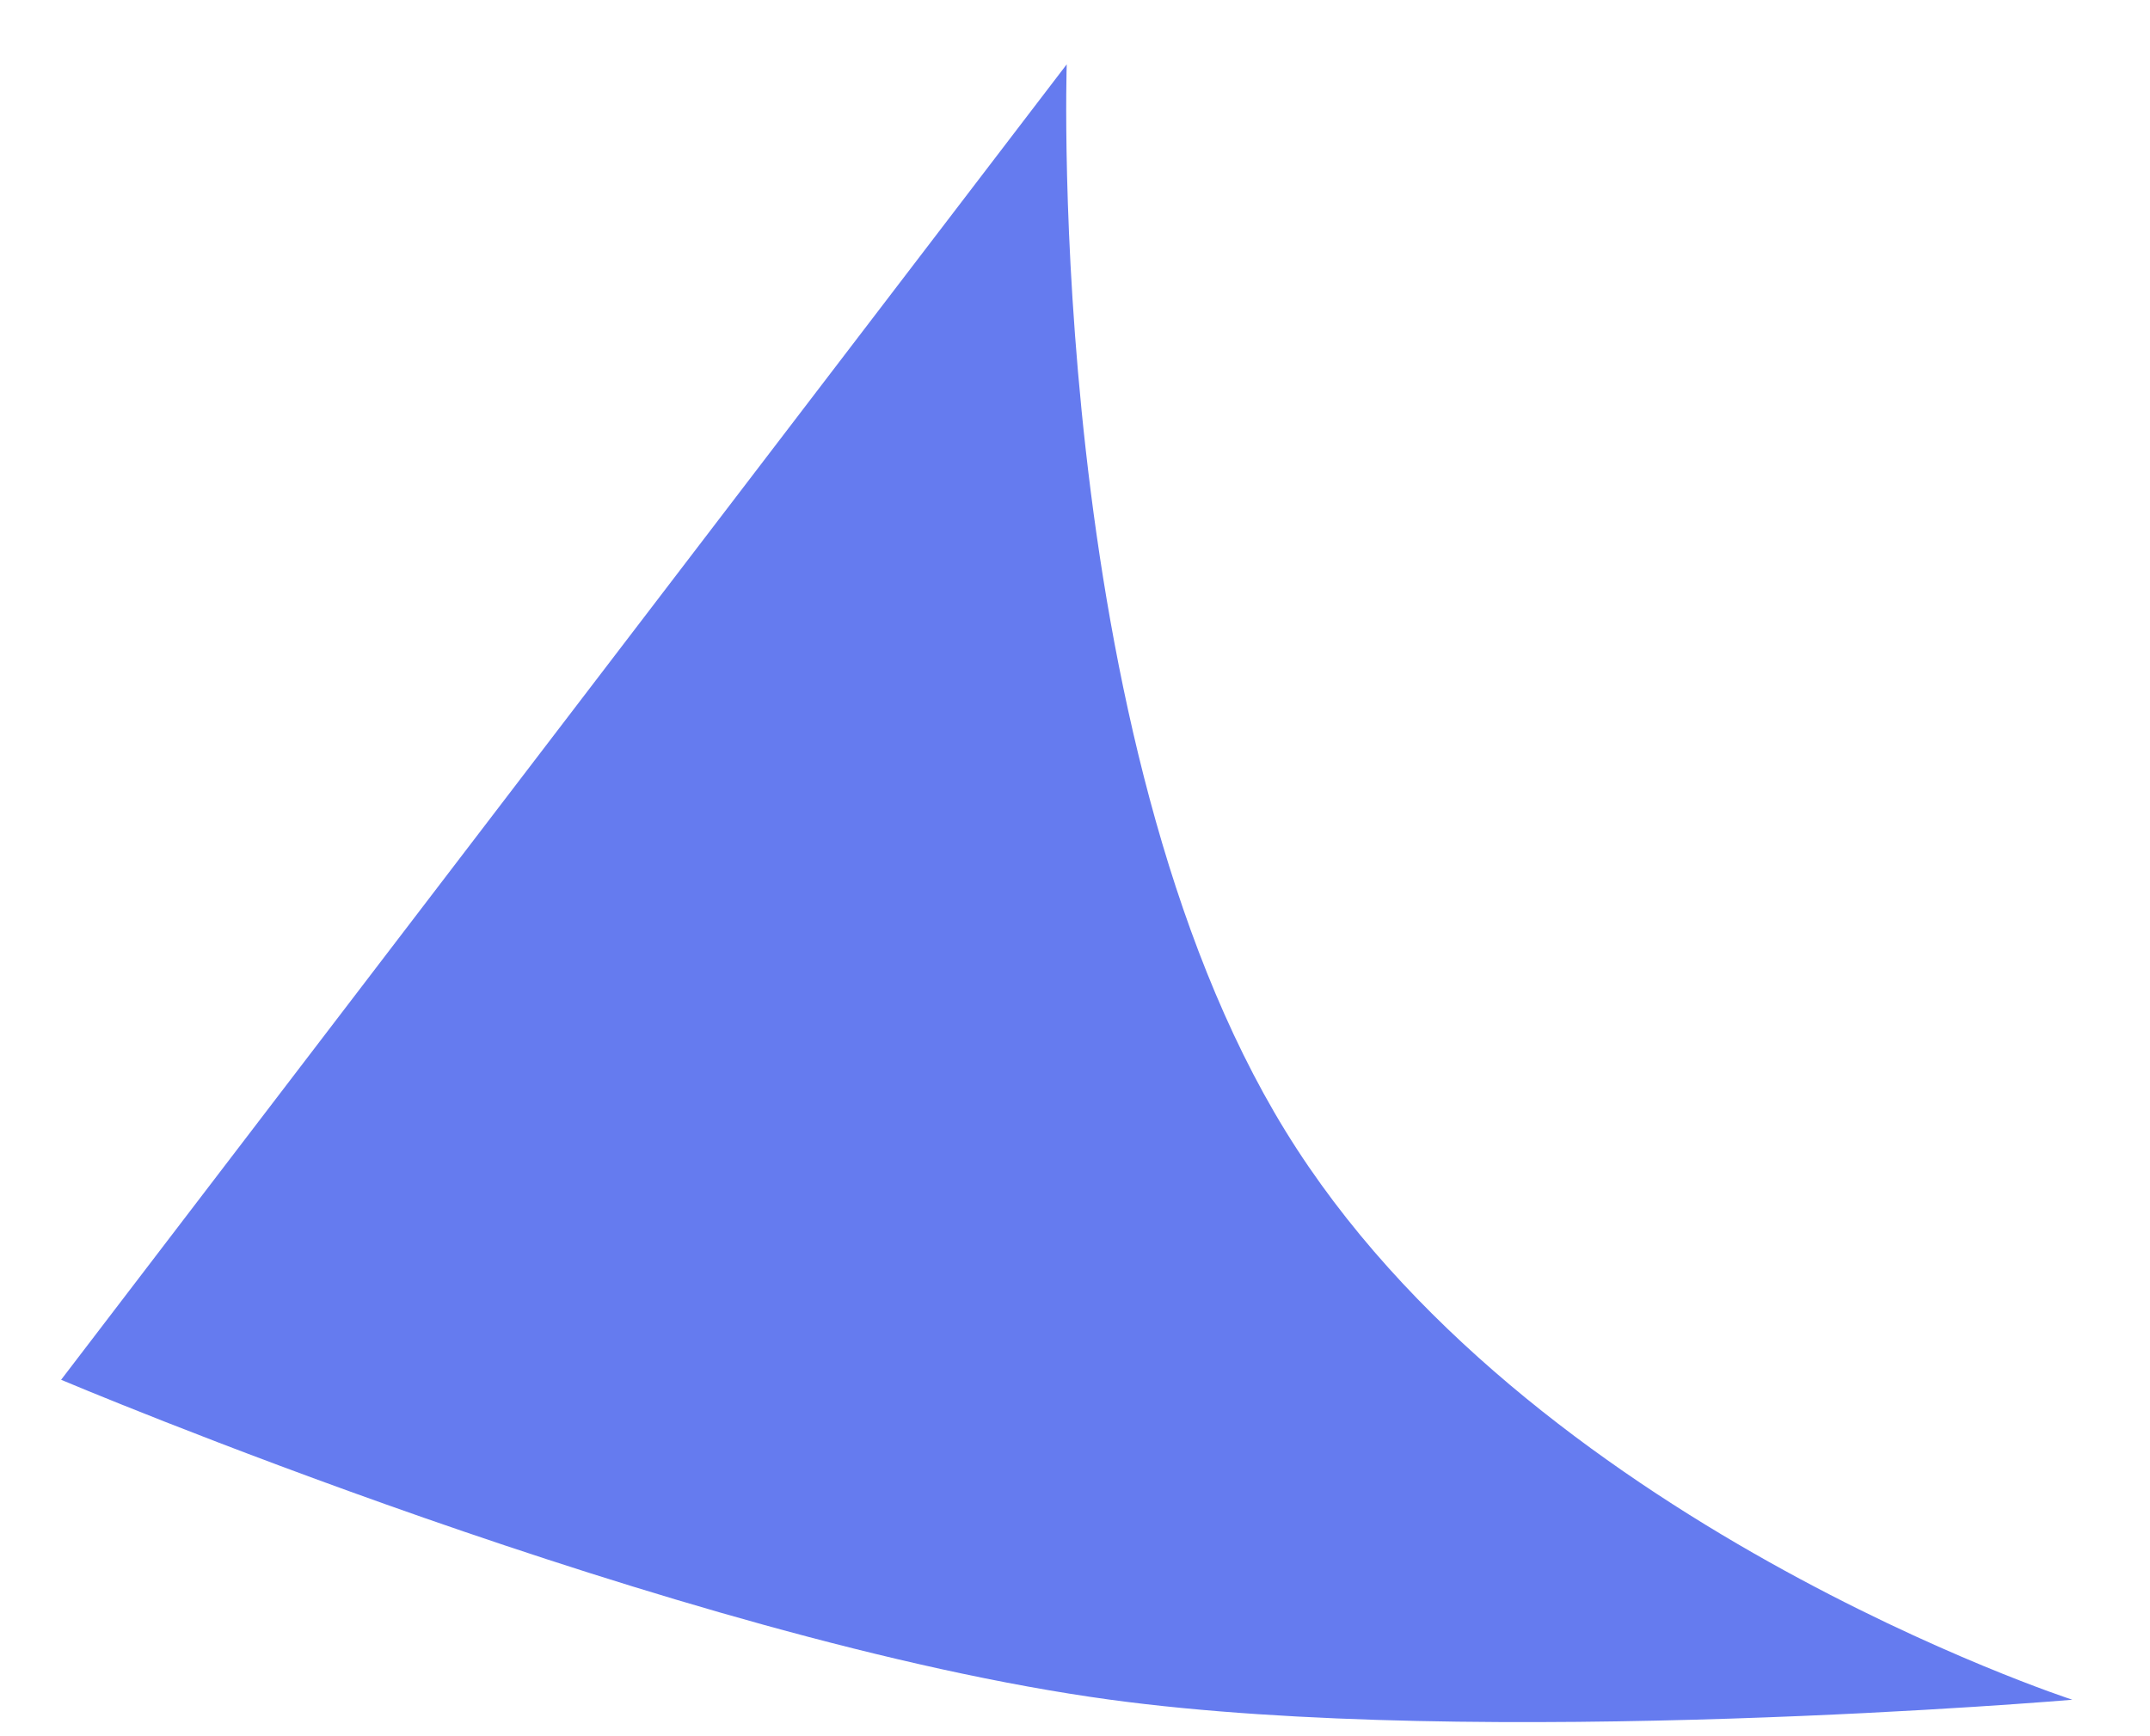
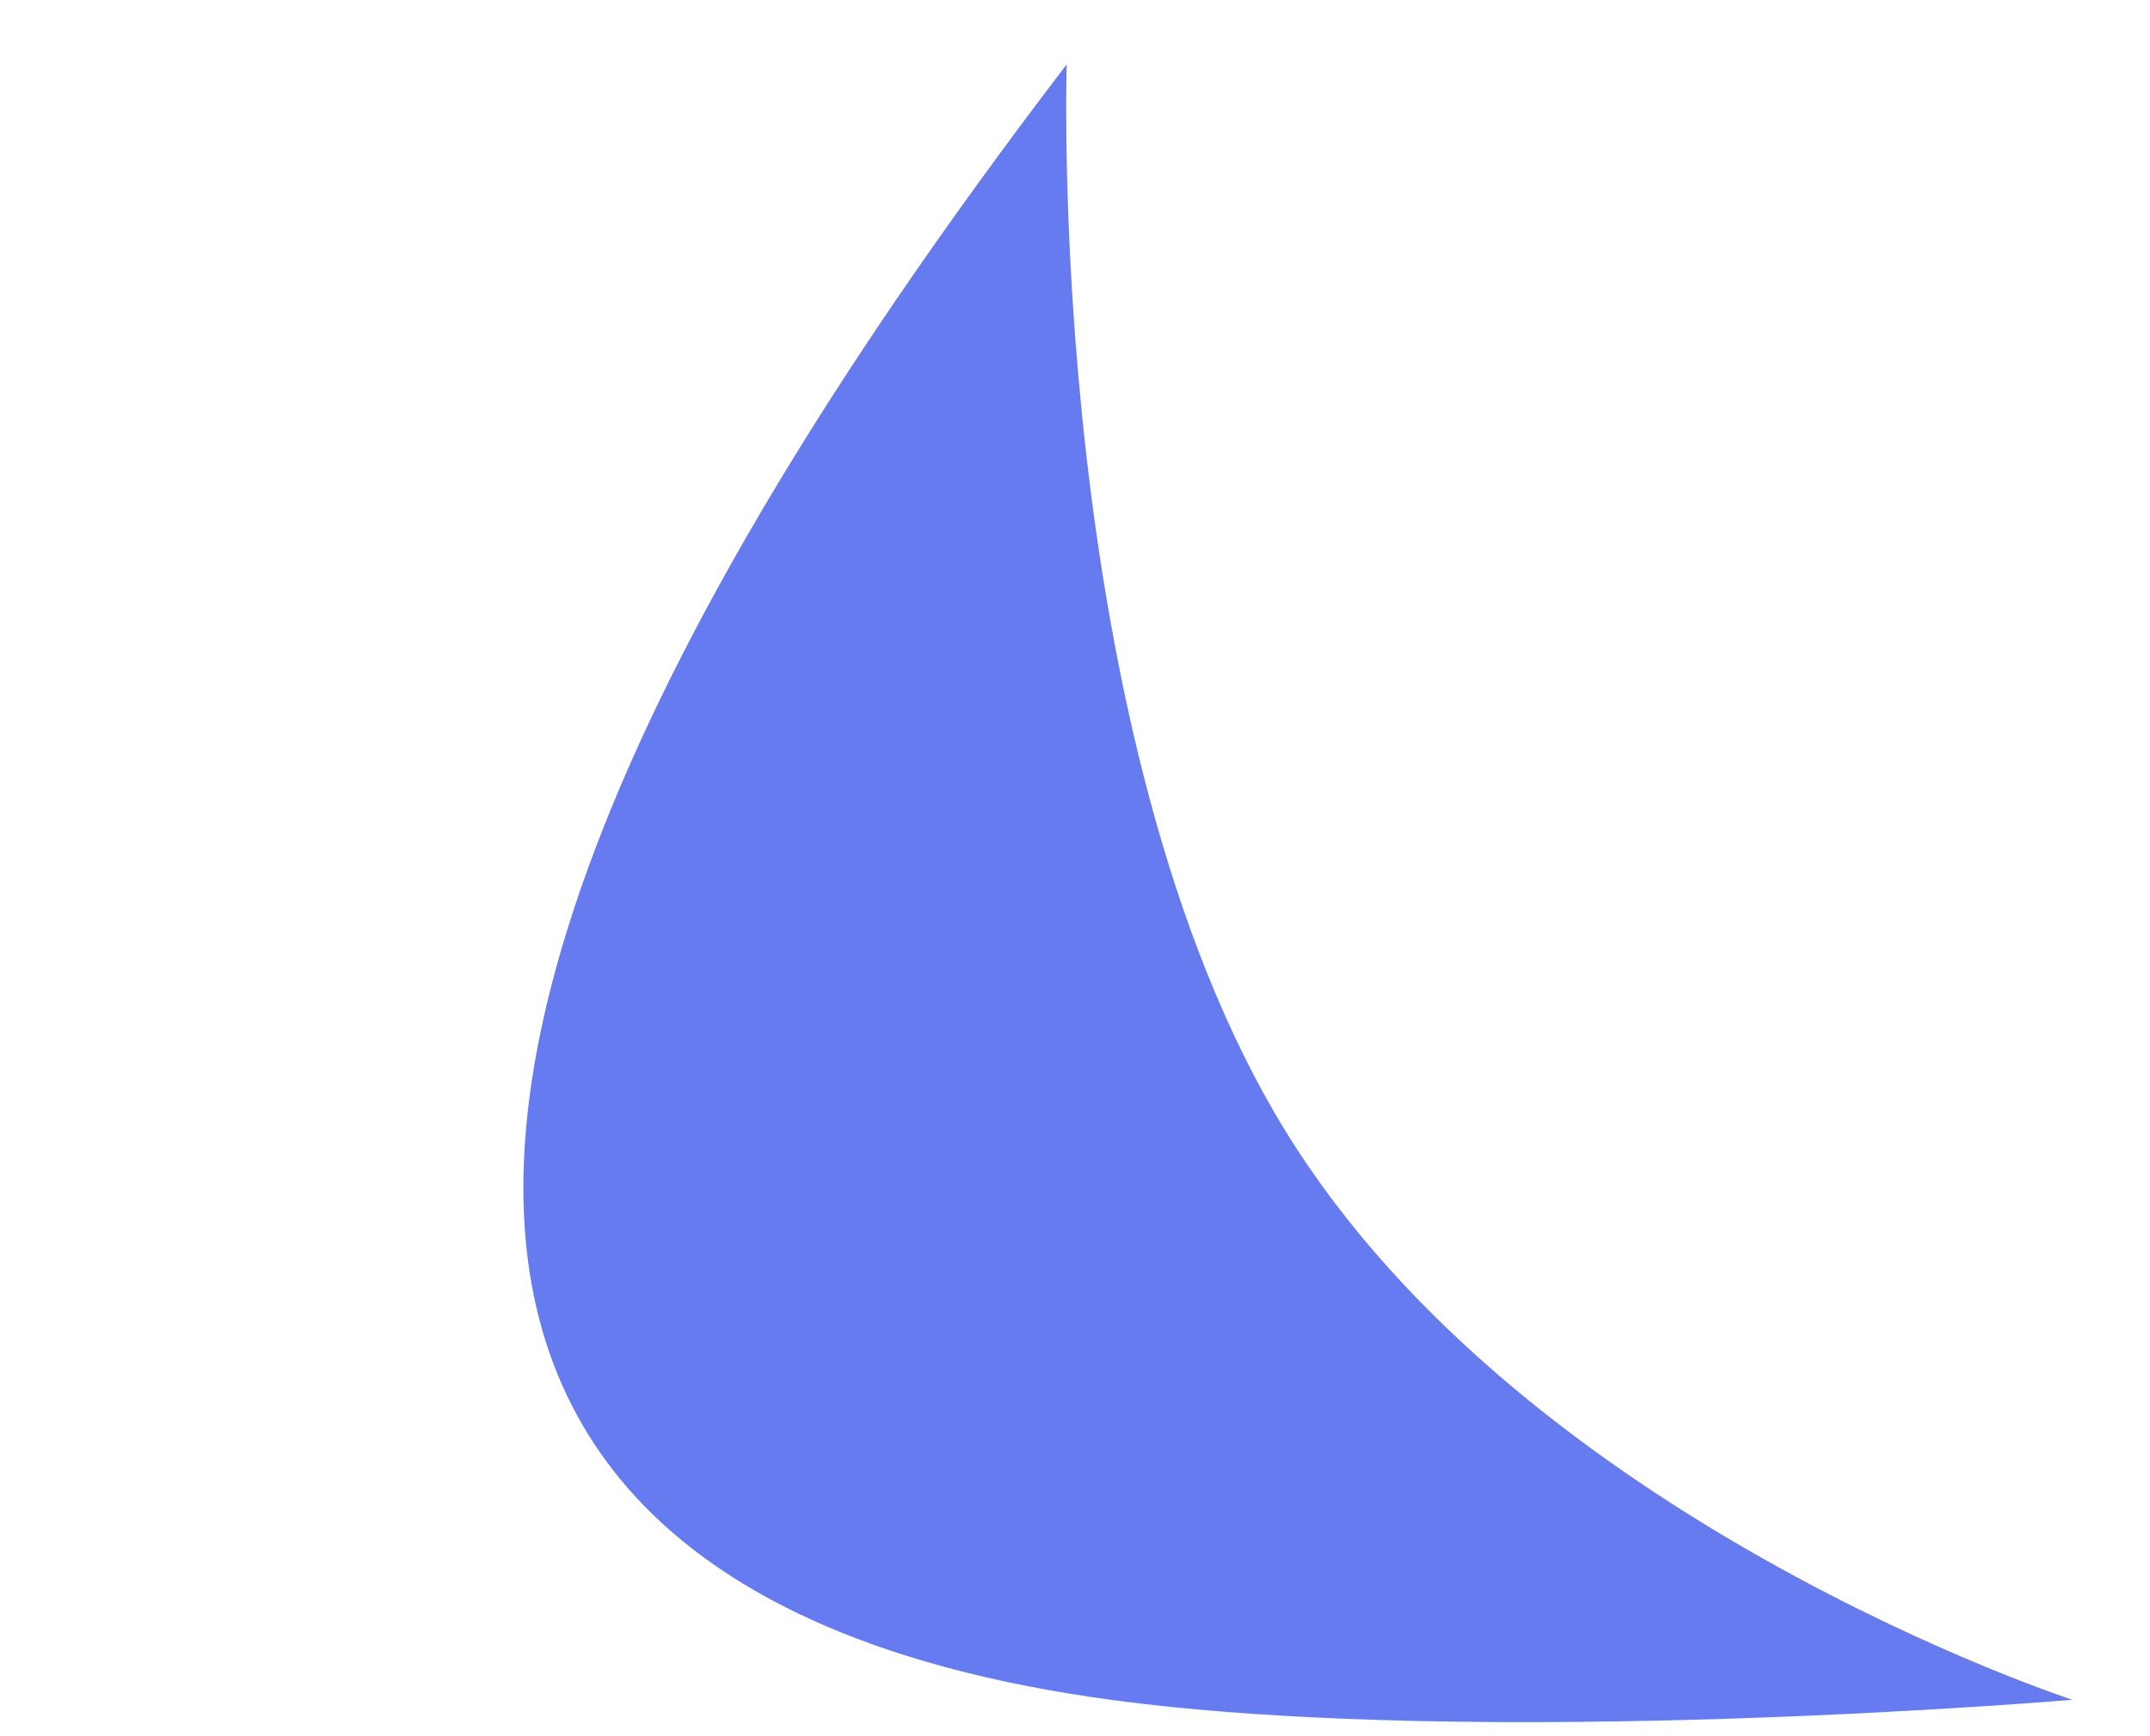
<svg xmlns="http://www.w3.org/2000/svg" width="26" height="21" viewBox="0 0 26 21" fill="none">
-   <path d="M25.061 20.559C25.061 20.559 18.452 18.409 15.544 13.678C12.636 8.948 12.9 0.778 12.9 0.778L0.739 16.689C0.739 16.689 8.209 19.85 13.429 20.559C17.91 21.168 25.061 20.559 25.061 20.559Z" fill="#657BEF" />
+   <path d="M25.061 20.559C25.061 20.559 18.452 18.409 15.544 13.678C12.636 8.948 12.9 0.778 12.9 0.778C0.739 16.689 8.209 19.85 13.429 20.559C17.91 21.168 25.061 20.559 25.061 20.559Z" fill="#657BEF" />
</svg>